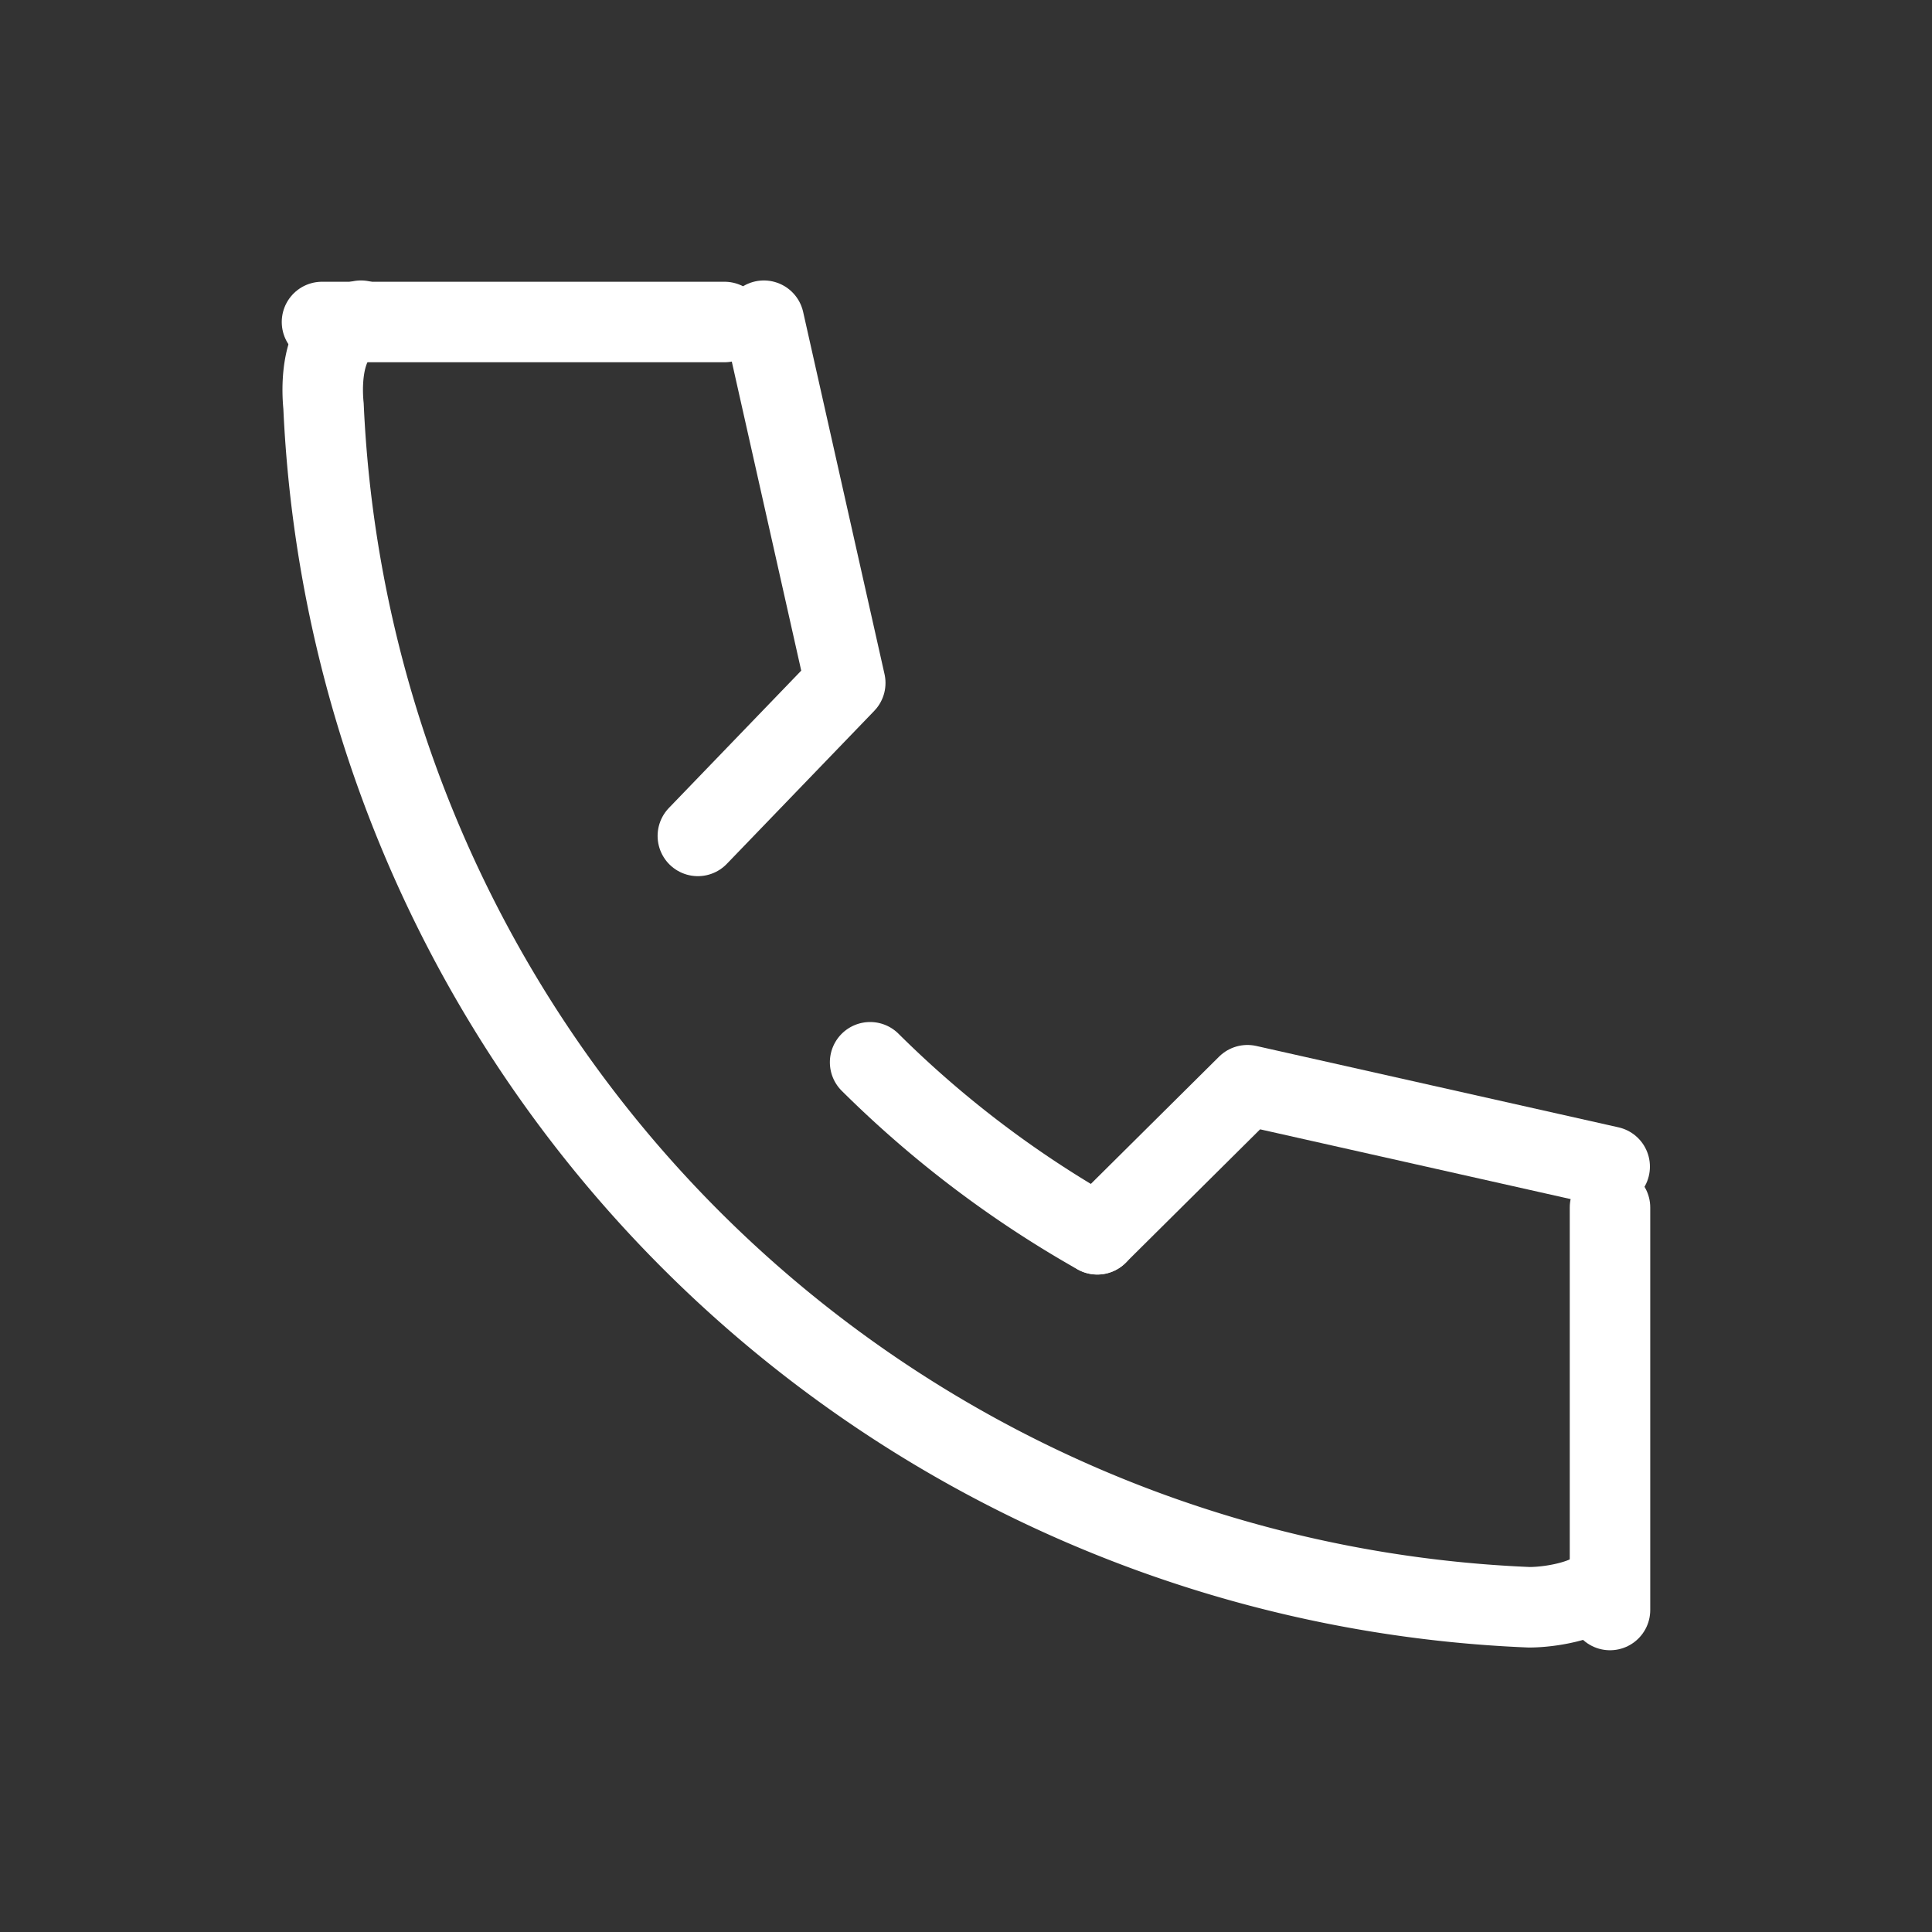
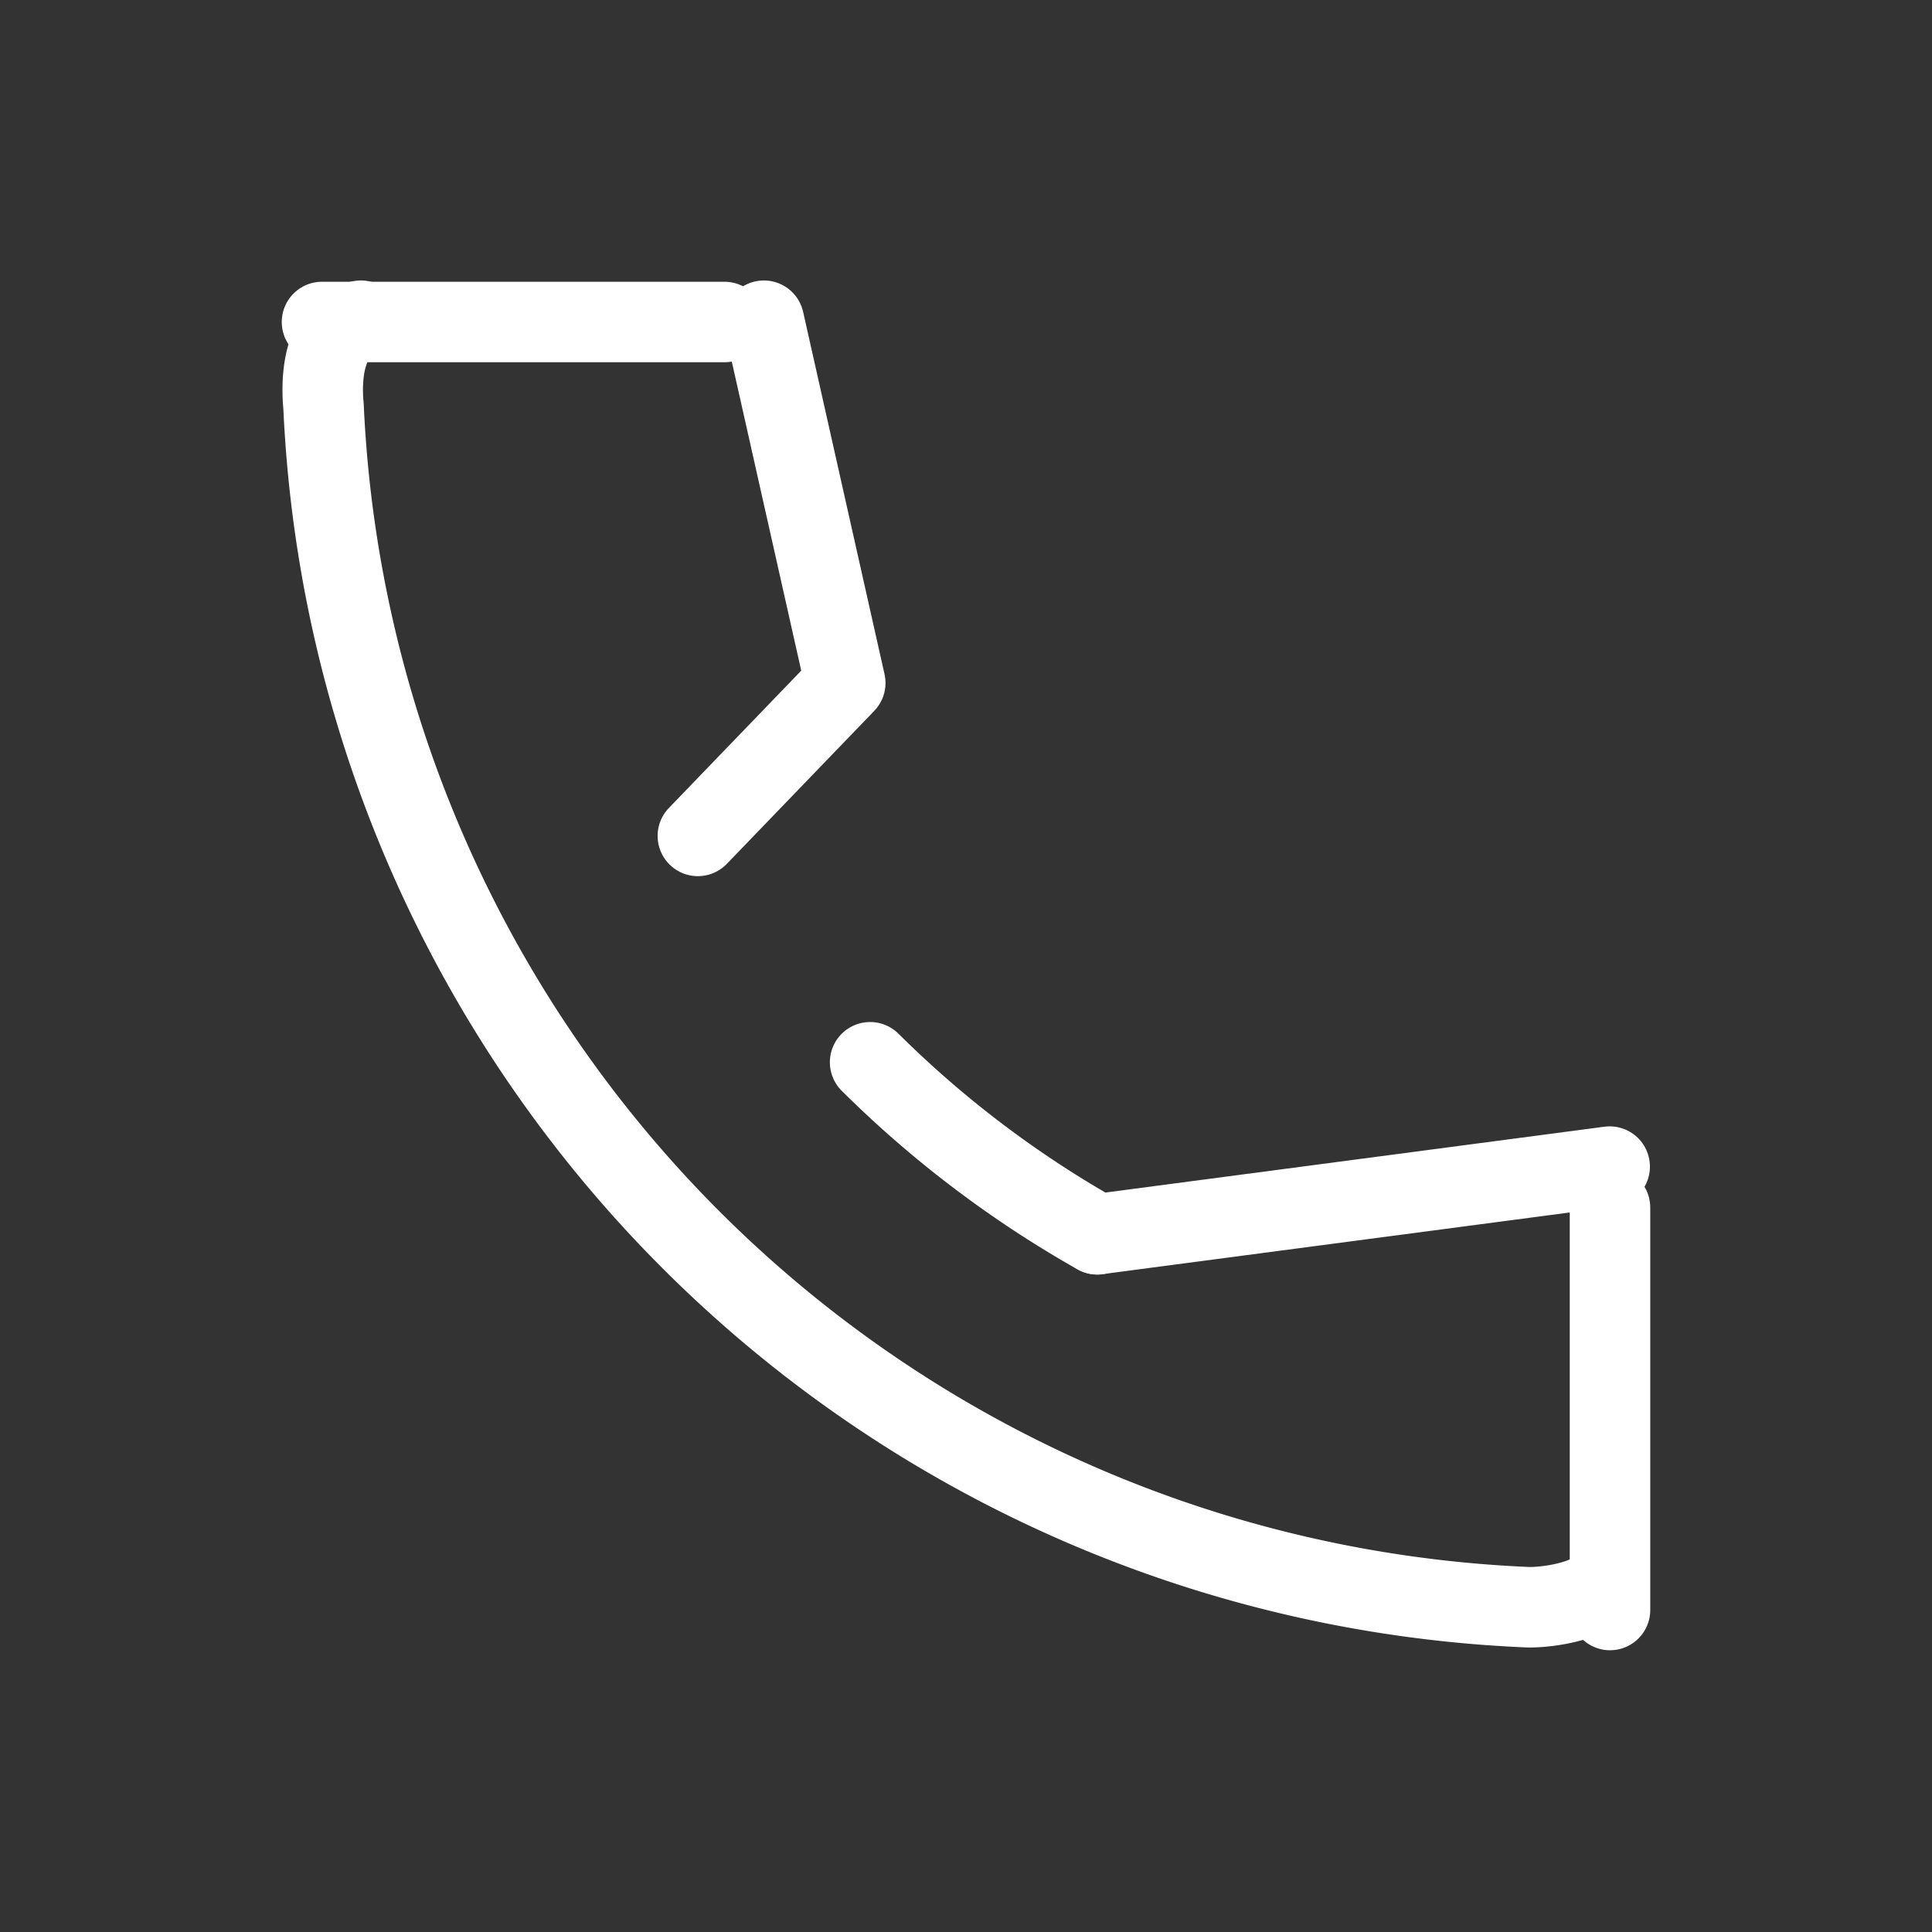
<svg xmlns="http://www.w3.org/2000/svg" width="24" height="24" viewBox="0 0 24 24">
  <rect x="0" y="0" width="24" height="24" fill="#333333" stroke="none" />
  <g id="_467_s_h" data-name="467_s_h" transform="translate(-0.229 -0.229)">
-     <rect id="長方形_25174" data-name="長方形 25174" width="24" height="24" transform="translate(0.229 0.229)" fill="none" />
    <path id="パス_15680" data-name="パス 15680" d="M8.525,8c-.465.085-.5.711-.465,1.061A15.634,15.634,0,0,0,23.037,23.982c.325,0,1-.12,1-.47" transform="translate(-3.812 -3.787)" fill="none" stroke="#fff" stroke-linecap="round" stroke-miterlimit="10" stroke-width="1" />
    <path id="パス_15681" data-name="パス 15681" d="M21.64,26.41a13.265,13.265,0,0,0,2.822,2.137" transform="translate(-10.602 -12.985)" fill="none" stroke="#fff" stroke-linecap="round" stroke-miterlimit="10" stroke-width="1" />
-     <path id="パス_15682" data-name="パス 15682" d="M33.645,27.991l-4.5-1.011L27.28,28.831" transform="translate(-13.42 -13.27)" fill="none" stroke="#fff" stroke-linecap="round" stroke-linejoin="round" stroke-width="1" />
+     <path id="パス_15682" data-name="パス 15682" d="M33.645,27.991L27.28,28.831" transform="translate(-13.42 -13.27)" fill="none" stroke="#fff" stroke-linecap="round" stroke-linejoin="round" stroke-width="1" />
    <path id="パス_15683" data-name="パス 15683" d="M18.181,8l1.011,4.5-1.831,1.9" transform="translate(-8.463 -3.787)" fill="none" stroke="#fff" stroke-linecap="round" stroke-linejoin="round" stroke-width="1" />
    <line id="線_38" data-name="線 38" x2="5" transform="translate(4.229 4.229)" fill="none" stroke="#fff" stroke-linecap="round" stroke-miterlimit="10" stroke-width="1" />
    <line id="線_39" data-name="線 39" y2="5" transform="translate(20.229 15.229)" fill="none" stroke="#fff" stroke-linecap="round" stroke-miterlimit="10" stroke-width="1" />
  </g>
</svg>